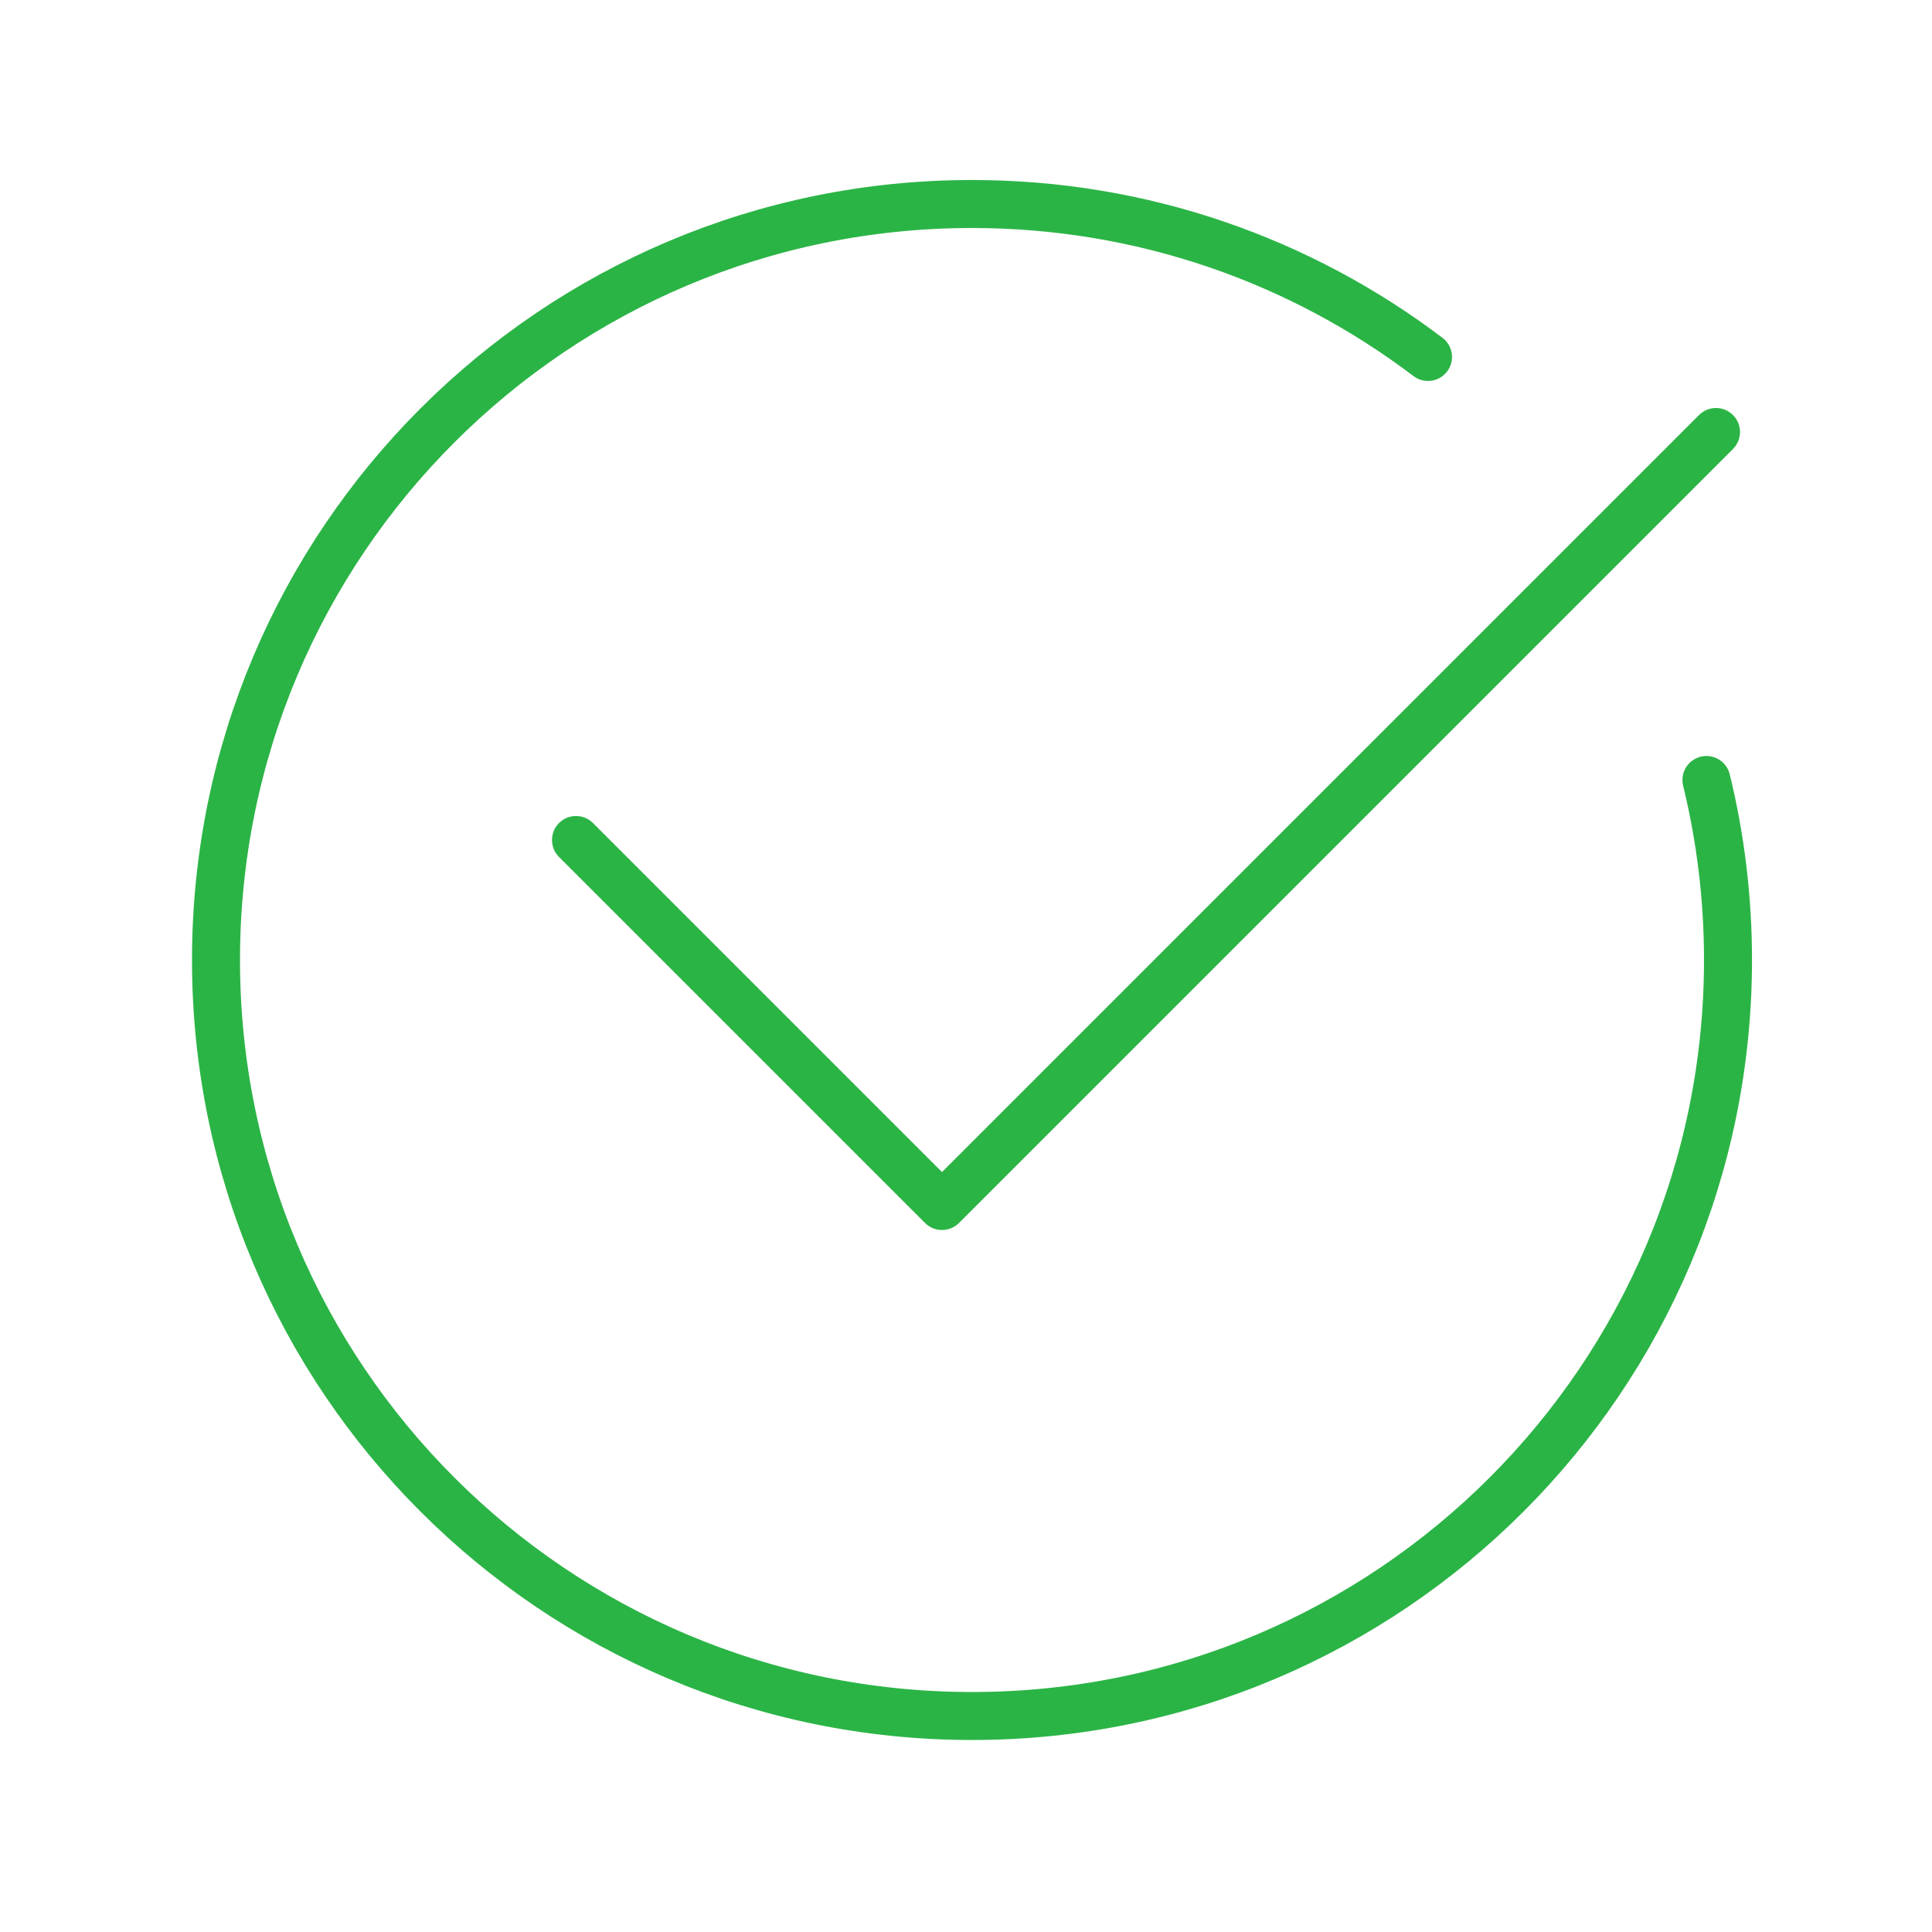
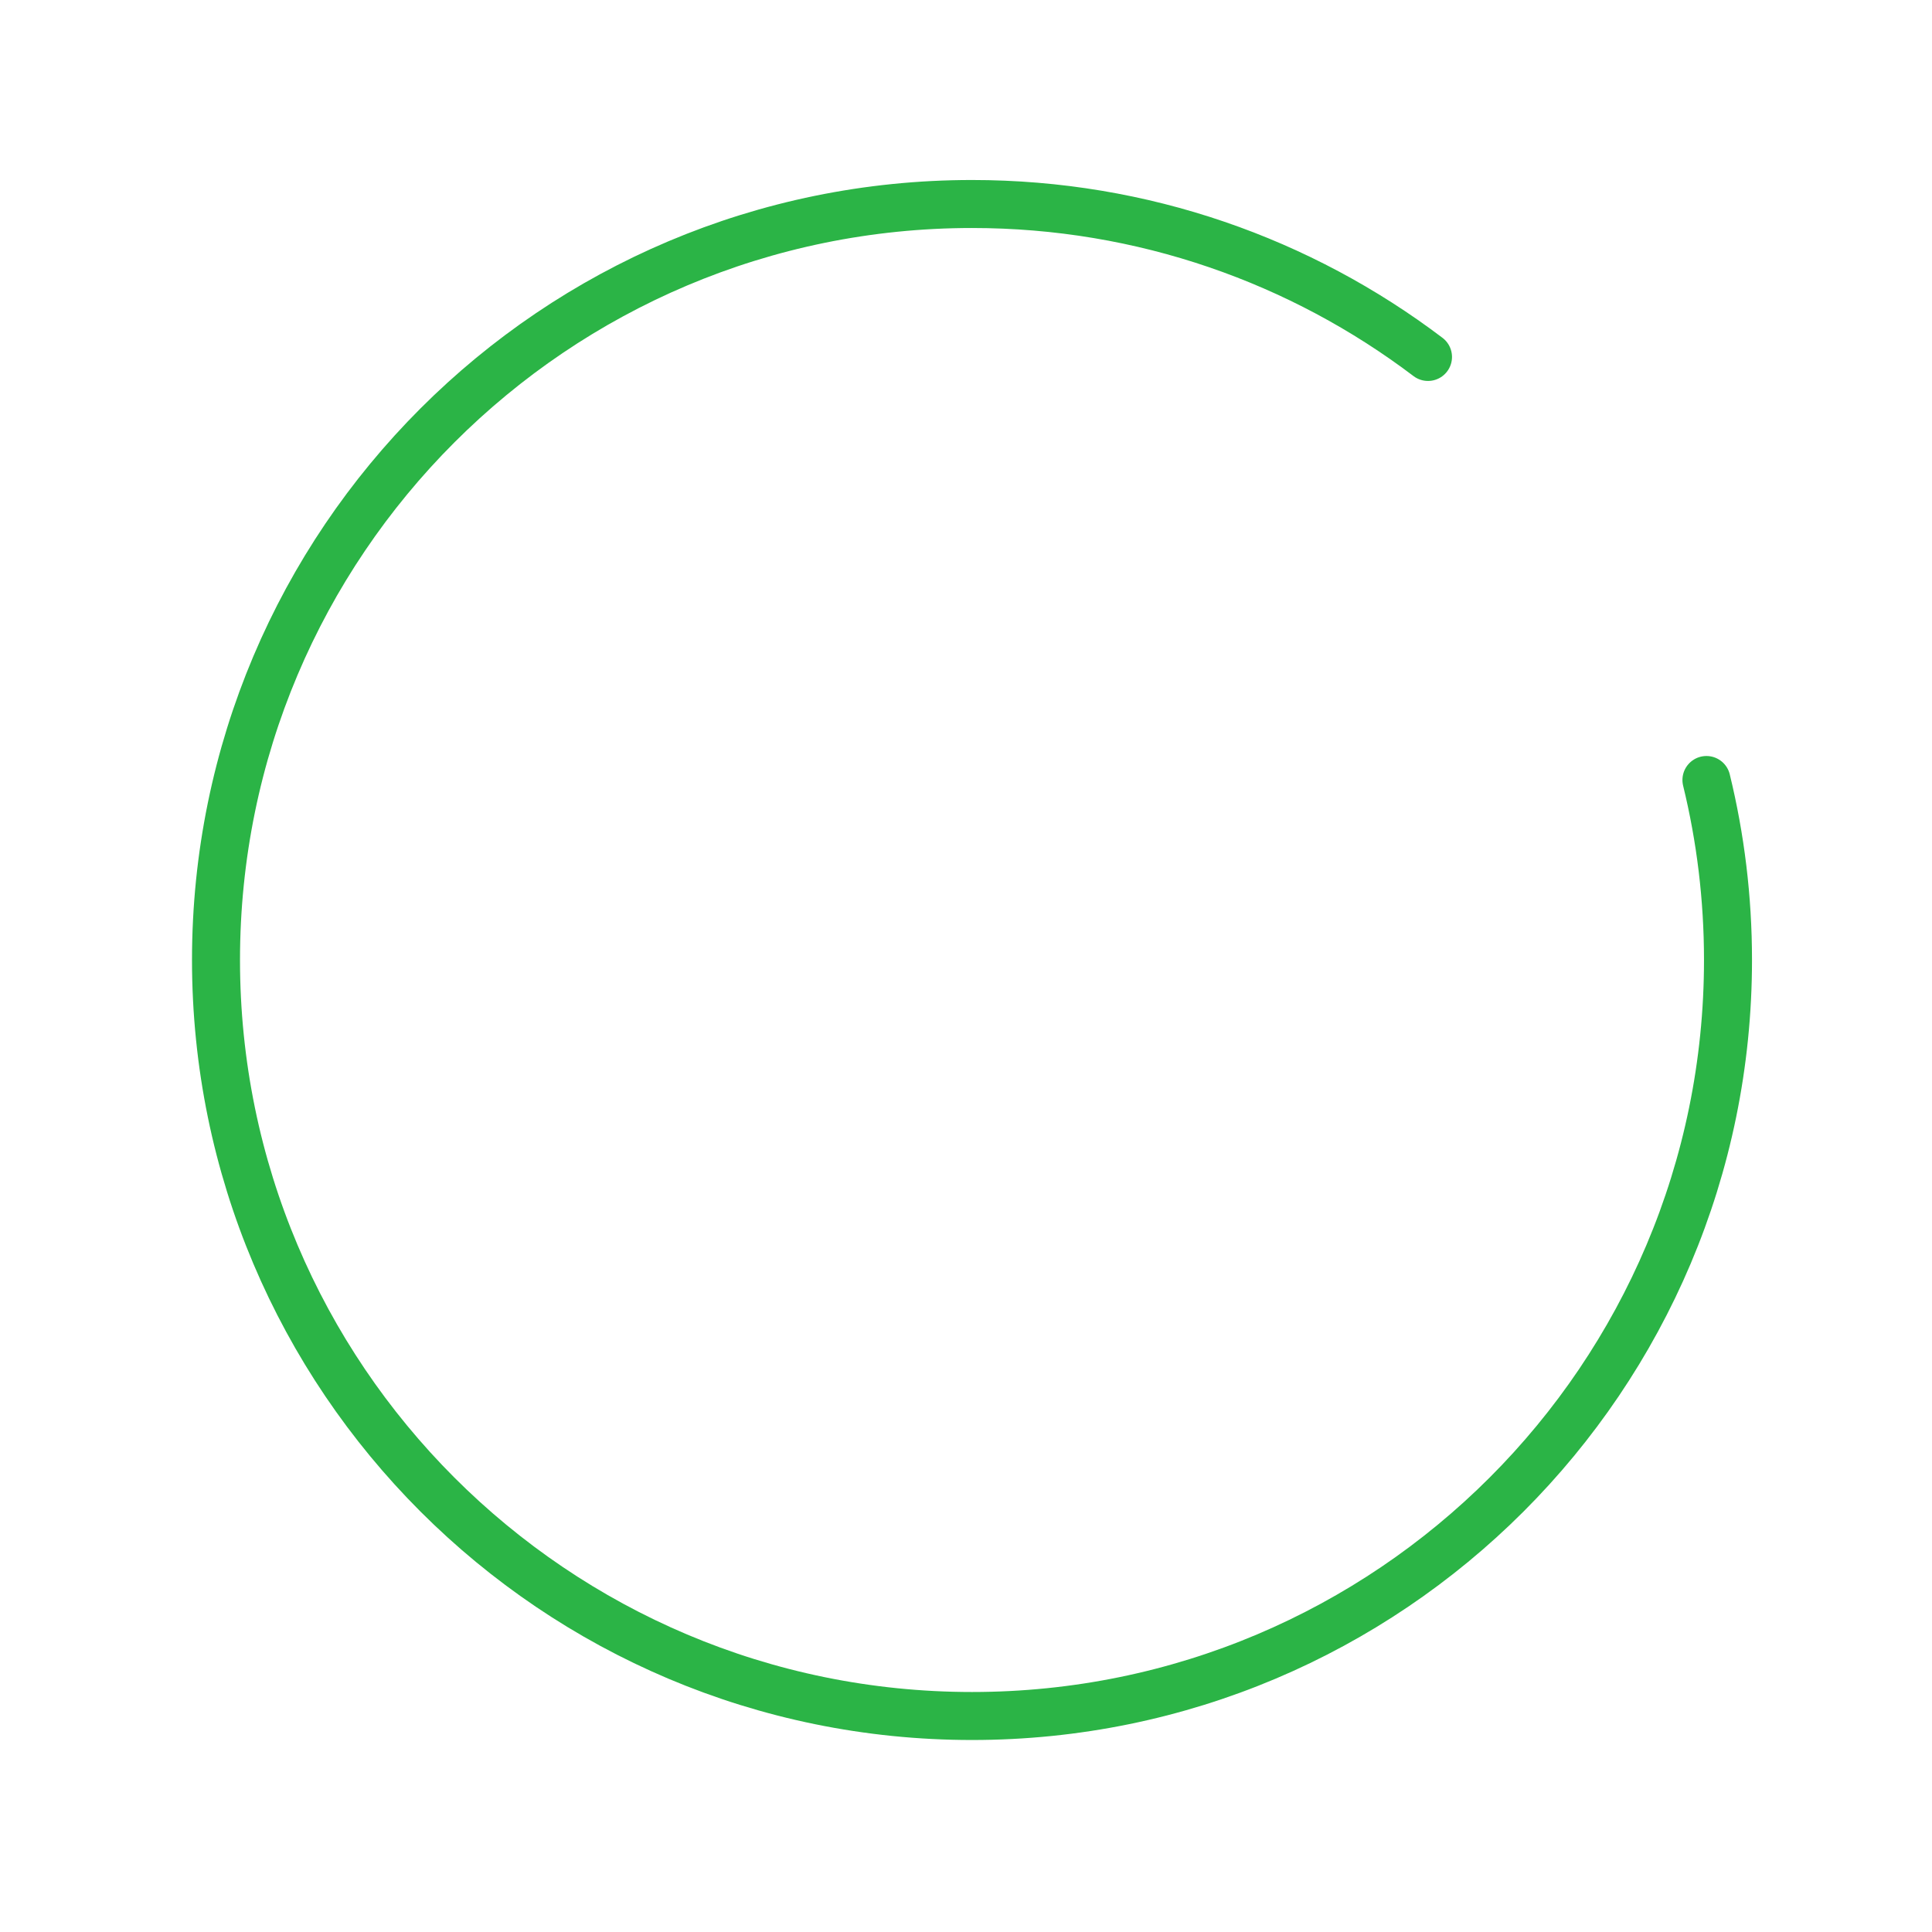
<svg xmlns="http://www.w3.org/2000/svg" width="161" height="161" viewBox="0 0 161 161" fill="none">
  <path d="M119 29.746C108.437 21.746 95.273 17 81 17C46.206 17 18 45.206 18 80C18 114.794 46.206 143 81 143C115.794 143 144 114.794 144 80C144 74.831 143.377 69.807 142.203 65" stroke="#2bb446" stroke-width="4" stroke-linecap="round" stroke-linejoin="round" />
-   <path d="M48 70L78.5 100.5L143 36" stroke="#2bb446" stroke-width="4" stroke-linecap="round" stroke-linejoin="round" />
</svg>